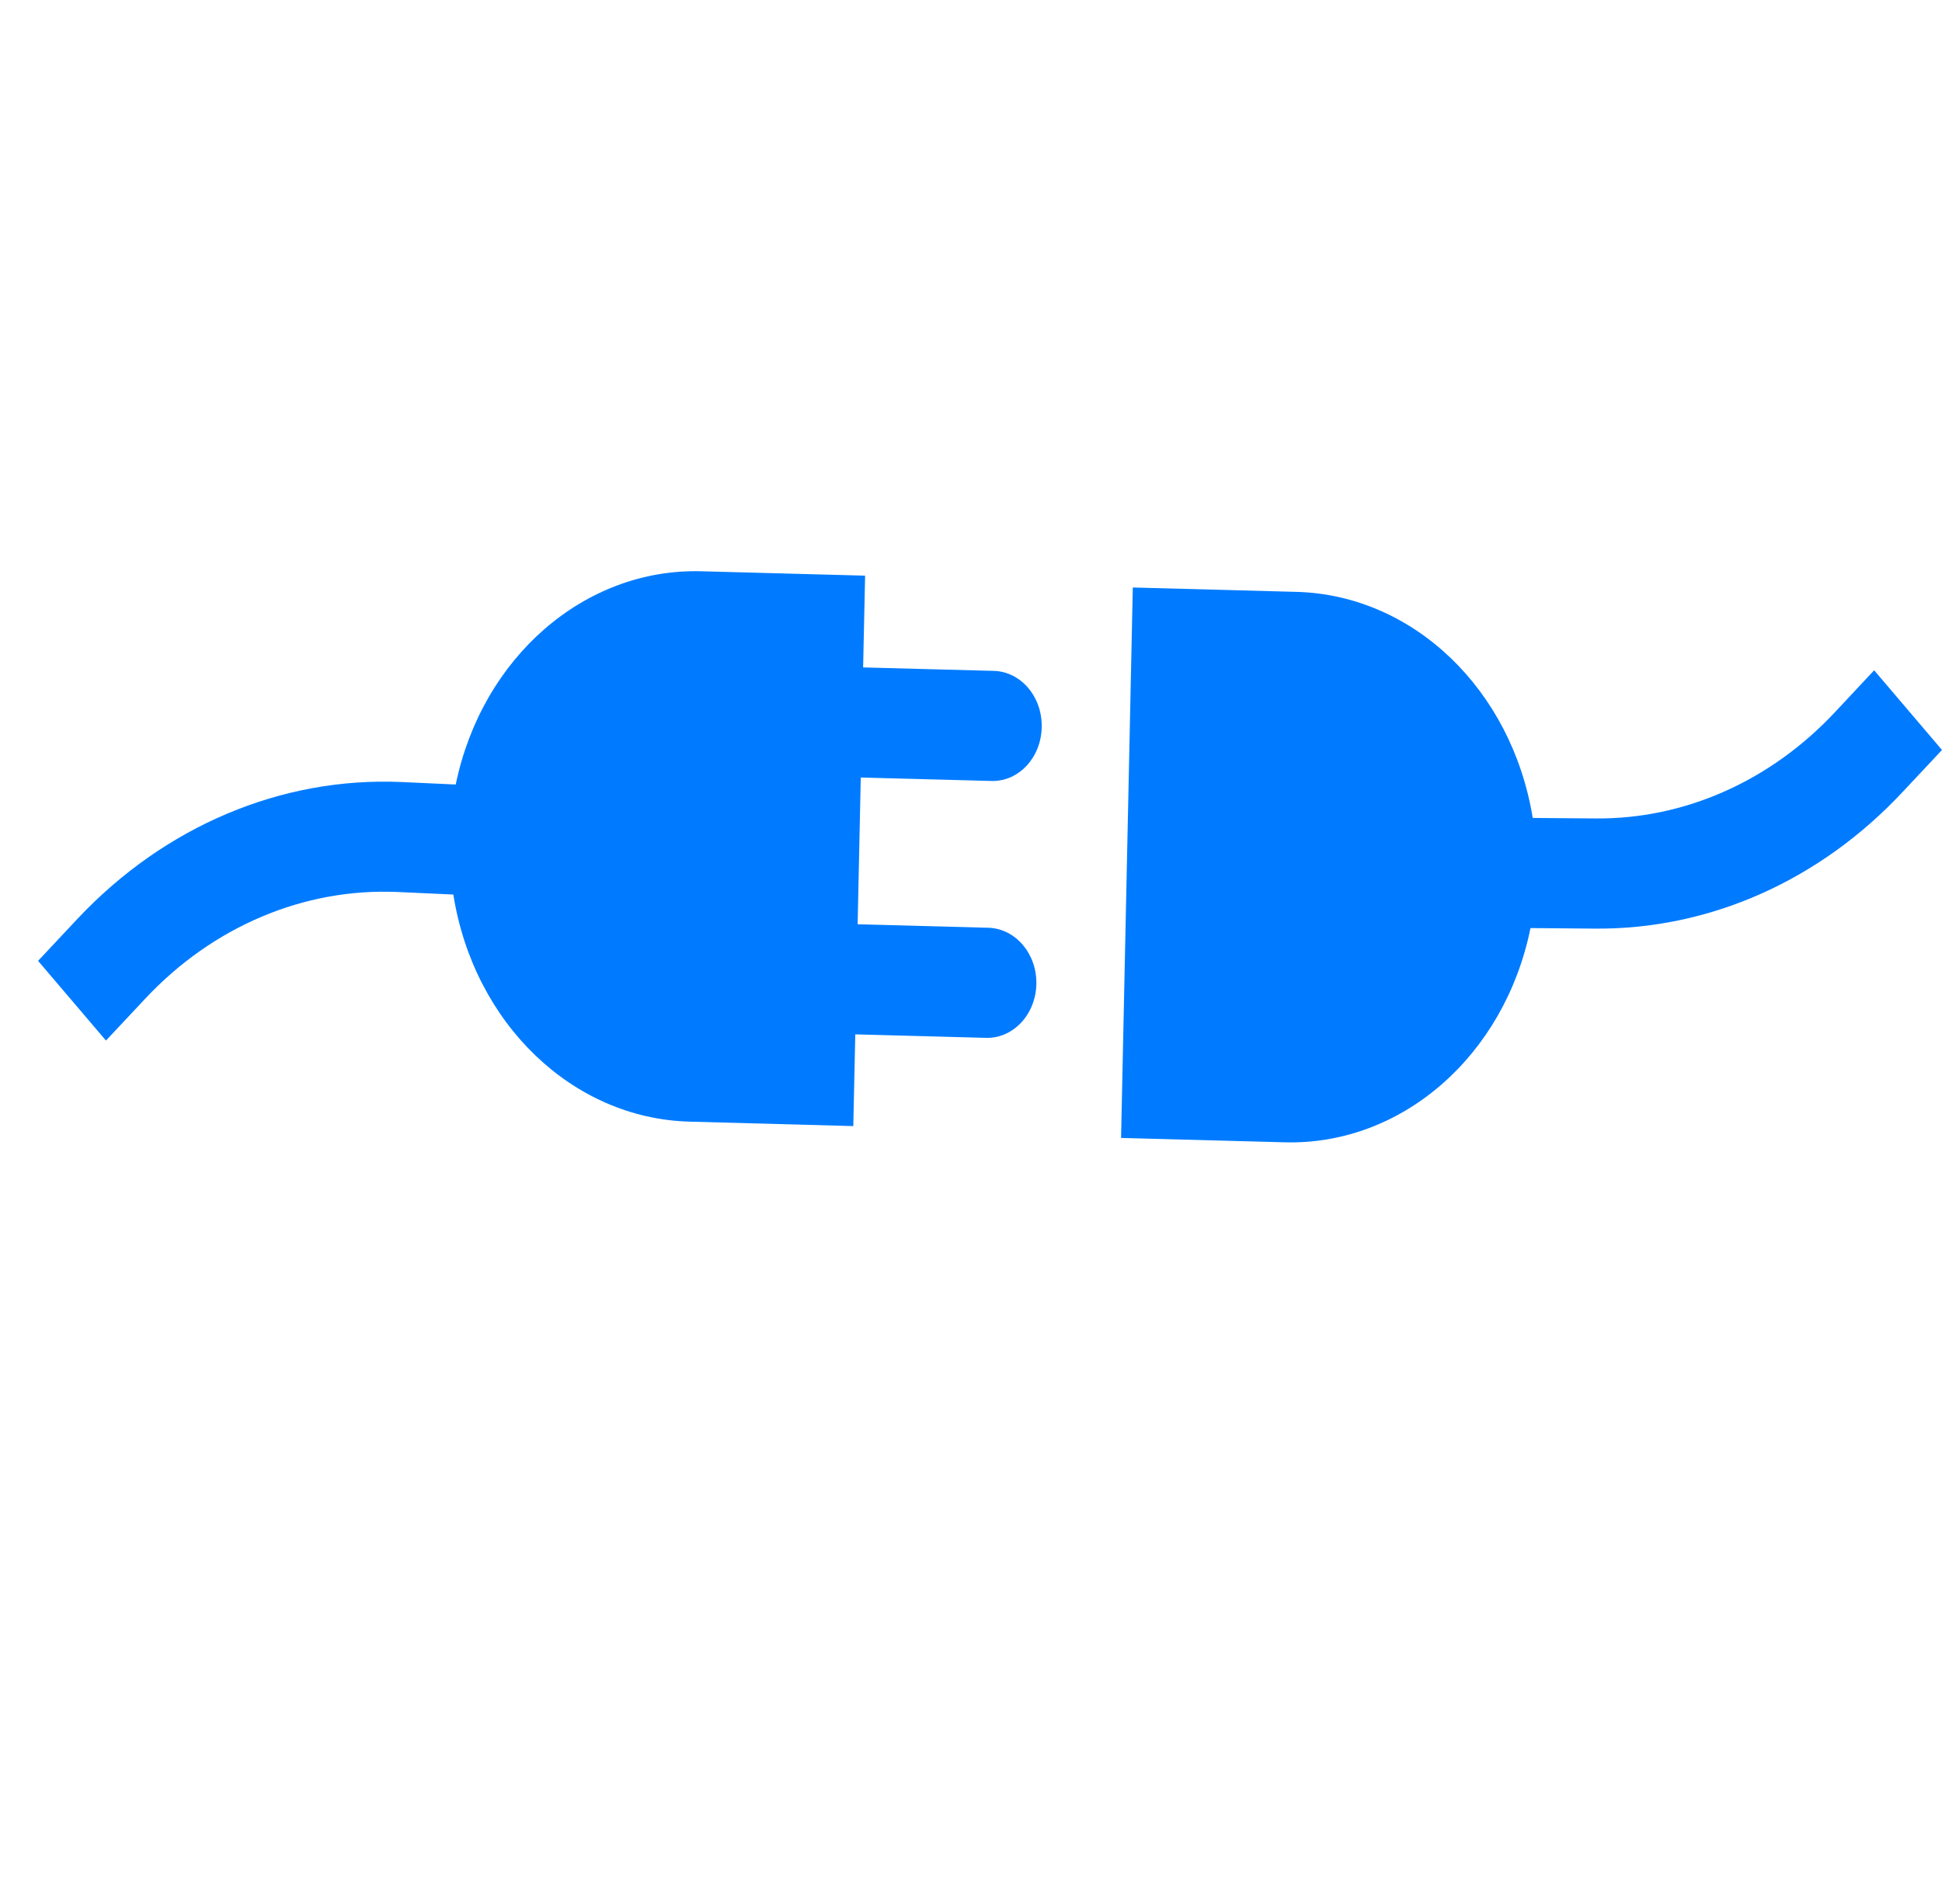
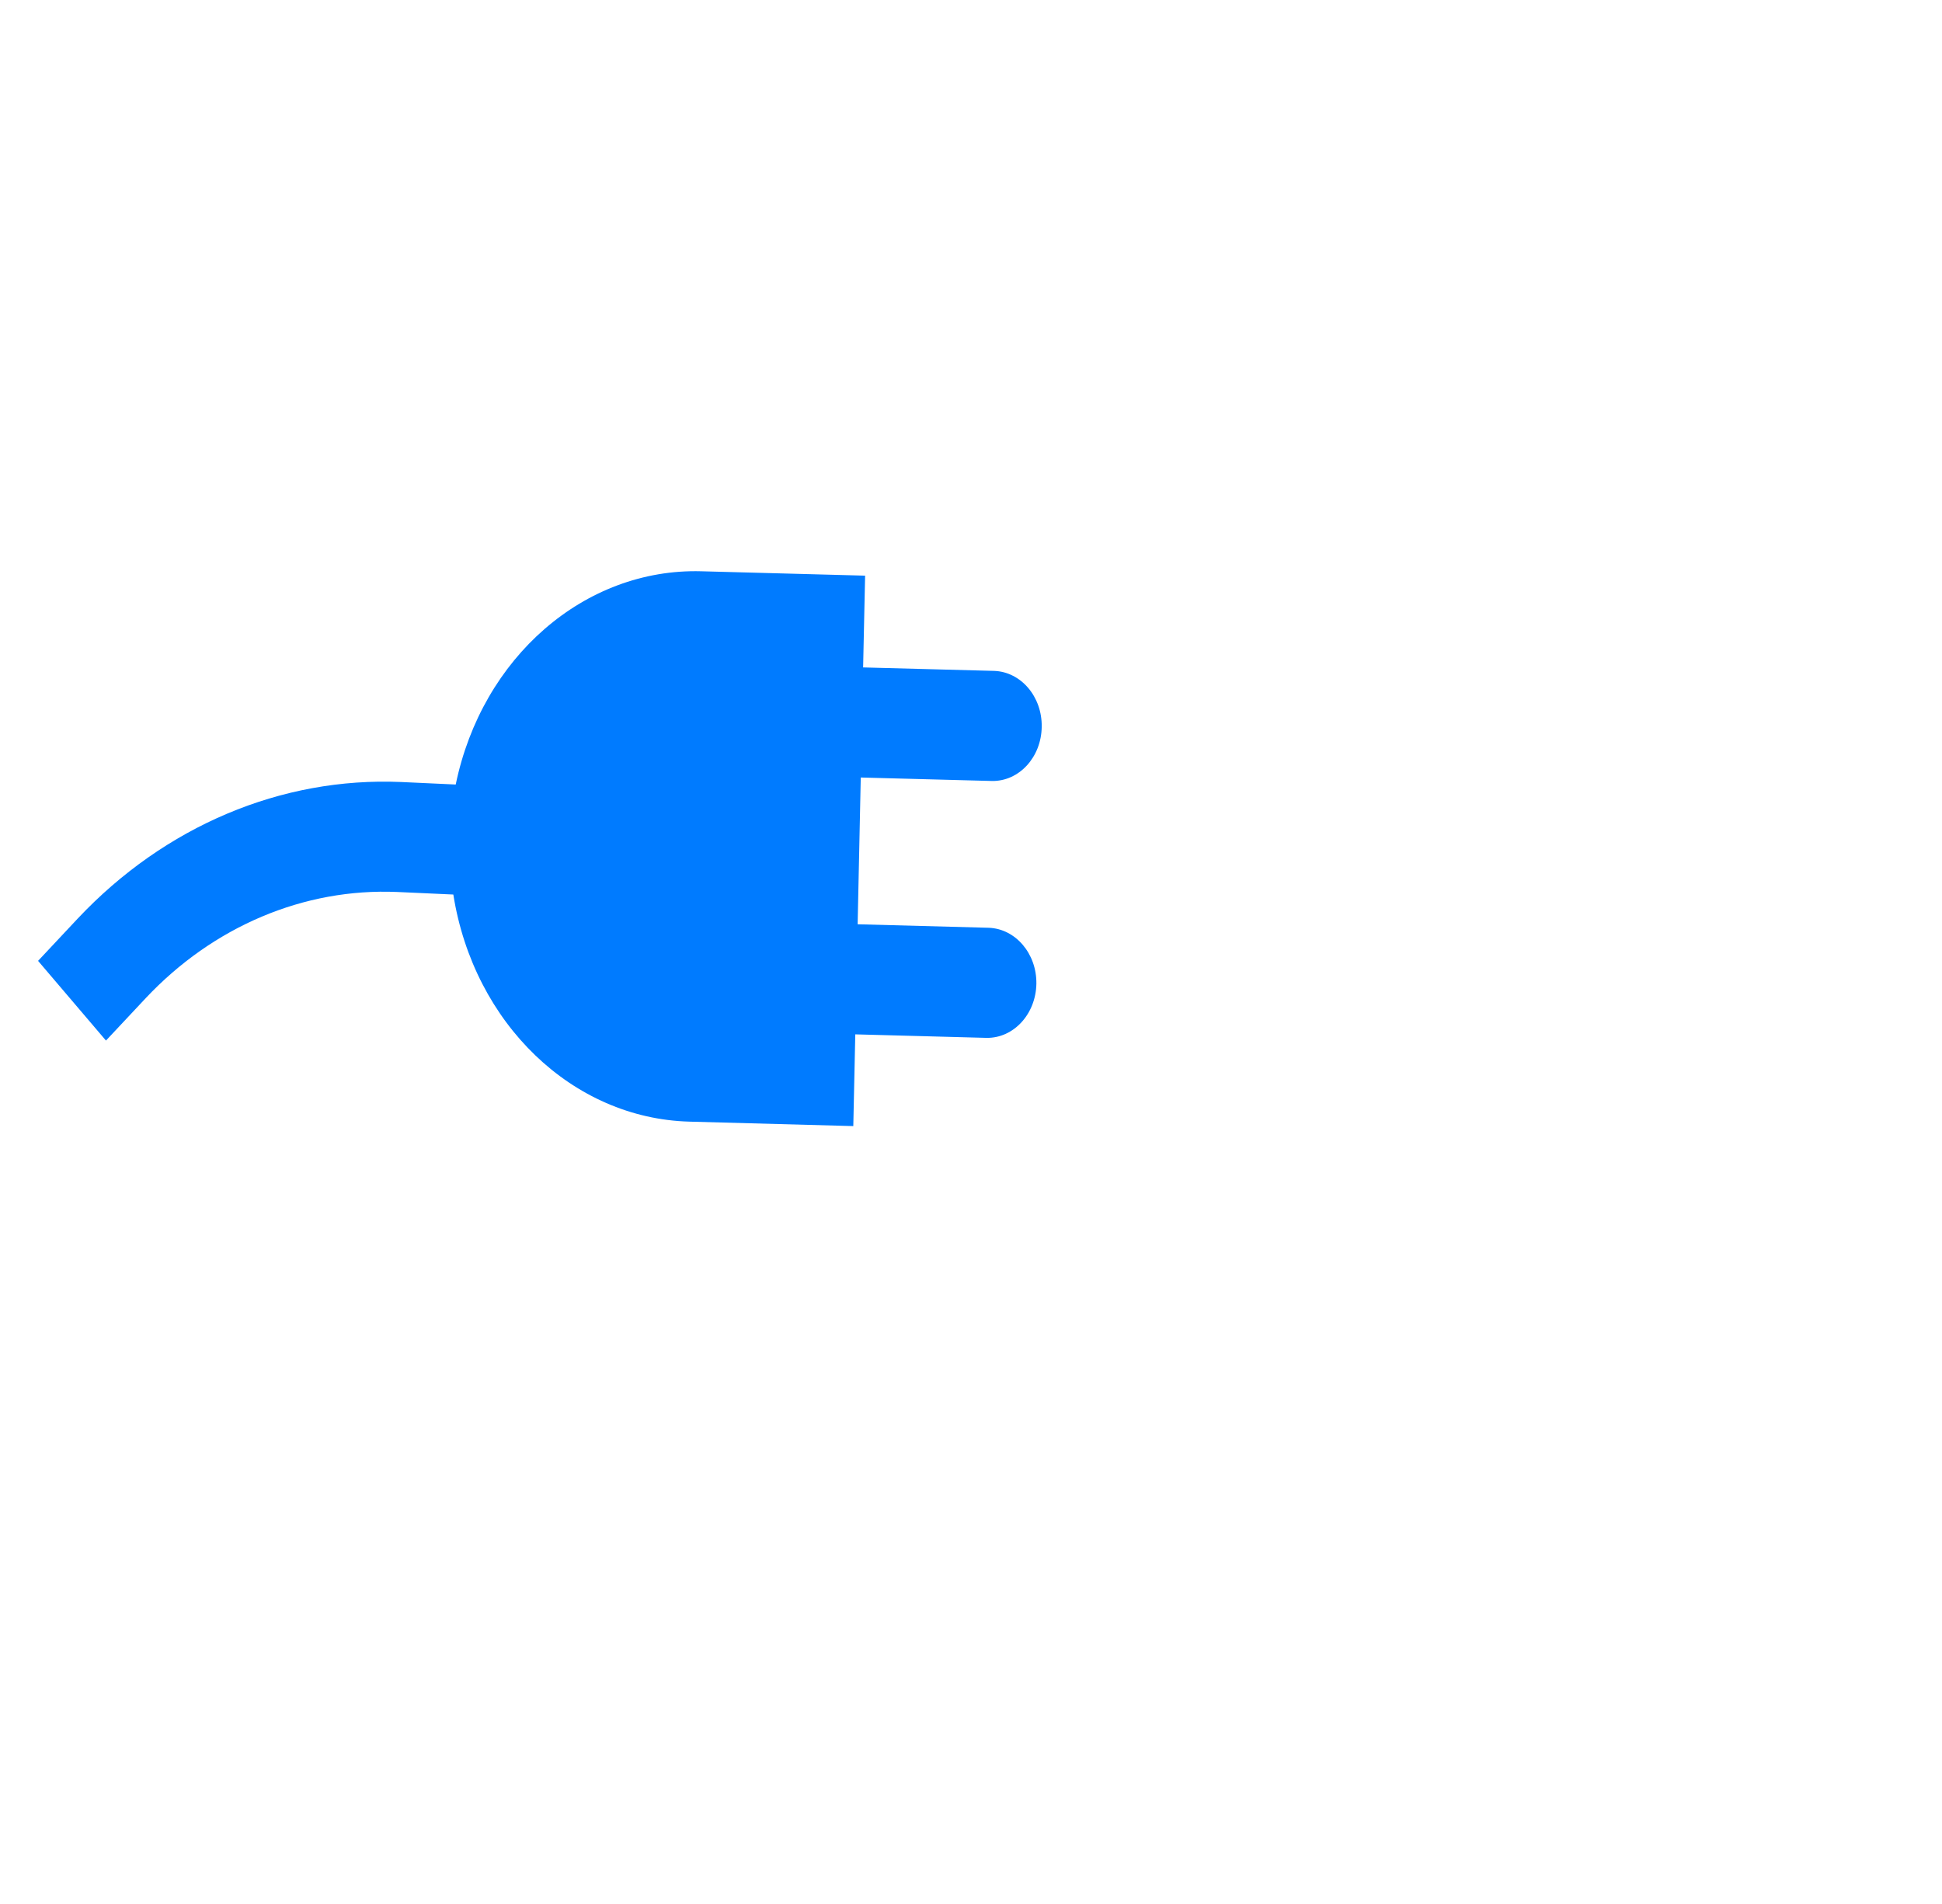
<svg xmlns="http://www.w3.org/2000/svg" width="51" height="50" viewBox="0 0 51 50" fill="none">
  <path d="M25.964 24.364L22.523 24.272L22.605 20.418L26.049 20.509C26.762 20.522 27.348 19.885 27.357 19.086C27.37 18.297 26.814 17.643 26.108 17.618L22.667 17.527L22.719 15.117L18.415 15.002C15.353 14.92 12.658 17.259 11.968 20.602L10.532 20.536C7.388 20.401 4.327 21.694 2.043 24.12L1 25.233L2.783 27.326L3.826 26.213C5.602 24.325 7.984 23.319 10.43 23.424L11.905 23.491C12.442 26.878 15.036 29.373 18.107 29.455L22.409 29.572L22.461 27.163L25.905 27.255C26.618 27.268 27.204 26.631 27.217 25.832C27.227 25.043 26.671 24.389 25.964 24.364Z" fill="#007BFF" />
-   <path d="M48.194 18.697C46.496 20.514 44.236 21.517 41.891 21.493L40.252 21.48C39.702 18.105 37.115 15.625 34.05 15.543L29.749 15.428L29.441 29.883L33.743 29.998C36.814 30.079 39.513 27.726 40.193 24.372L41.871 24.386C44.887 24.417 47.795 23.126 49.973 20.79L51 19.695L49.218 17.602L48.194 18.697Z" fill="#007BFF" />
</svg>